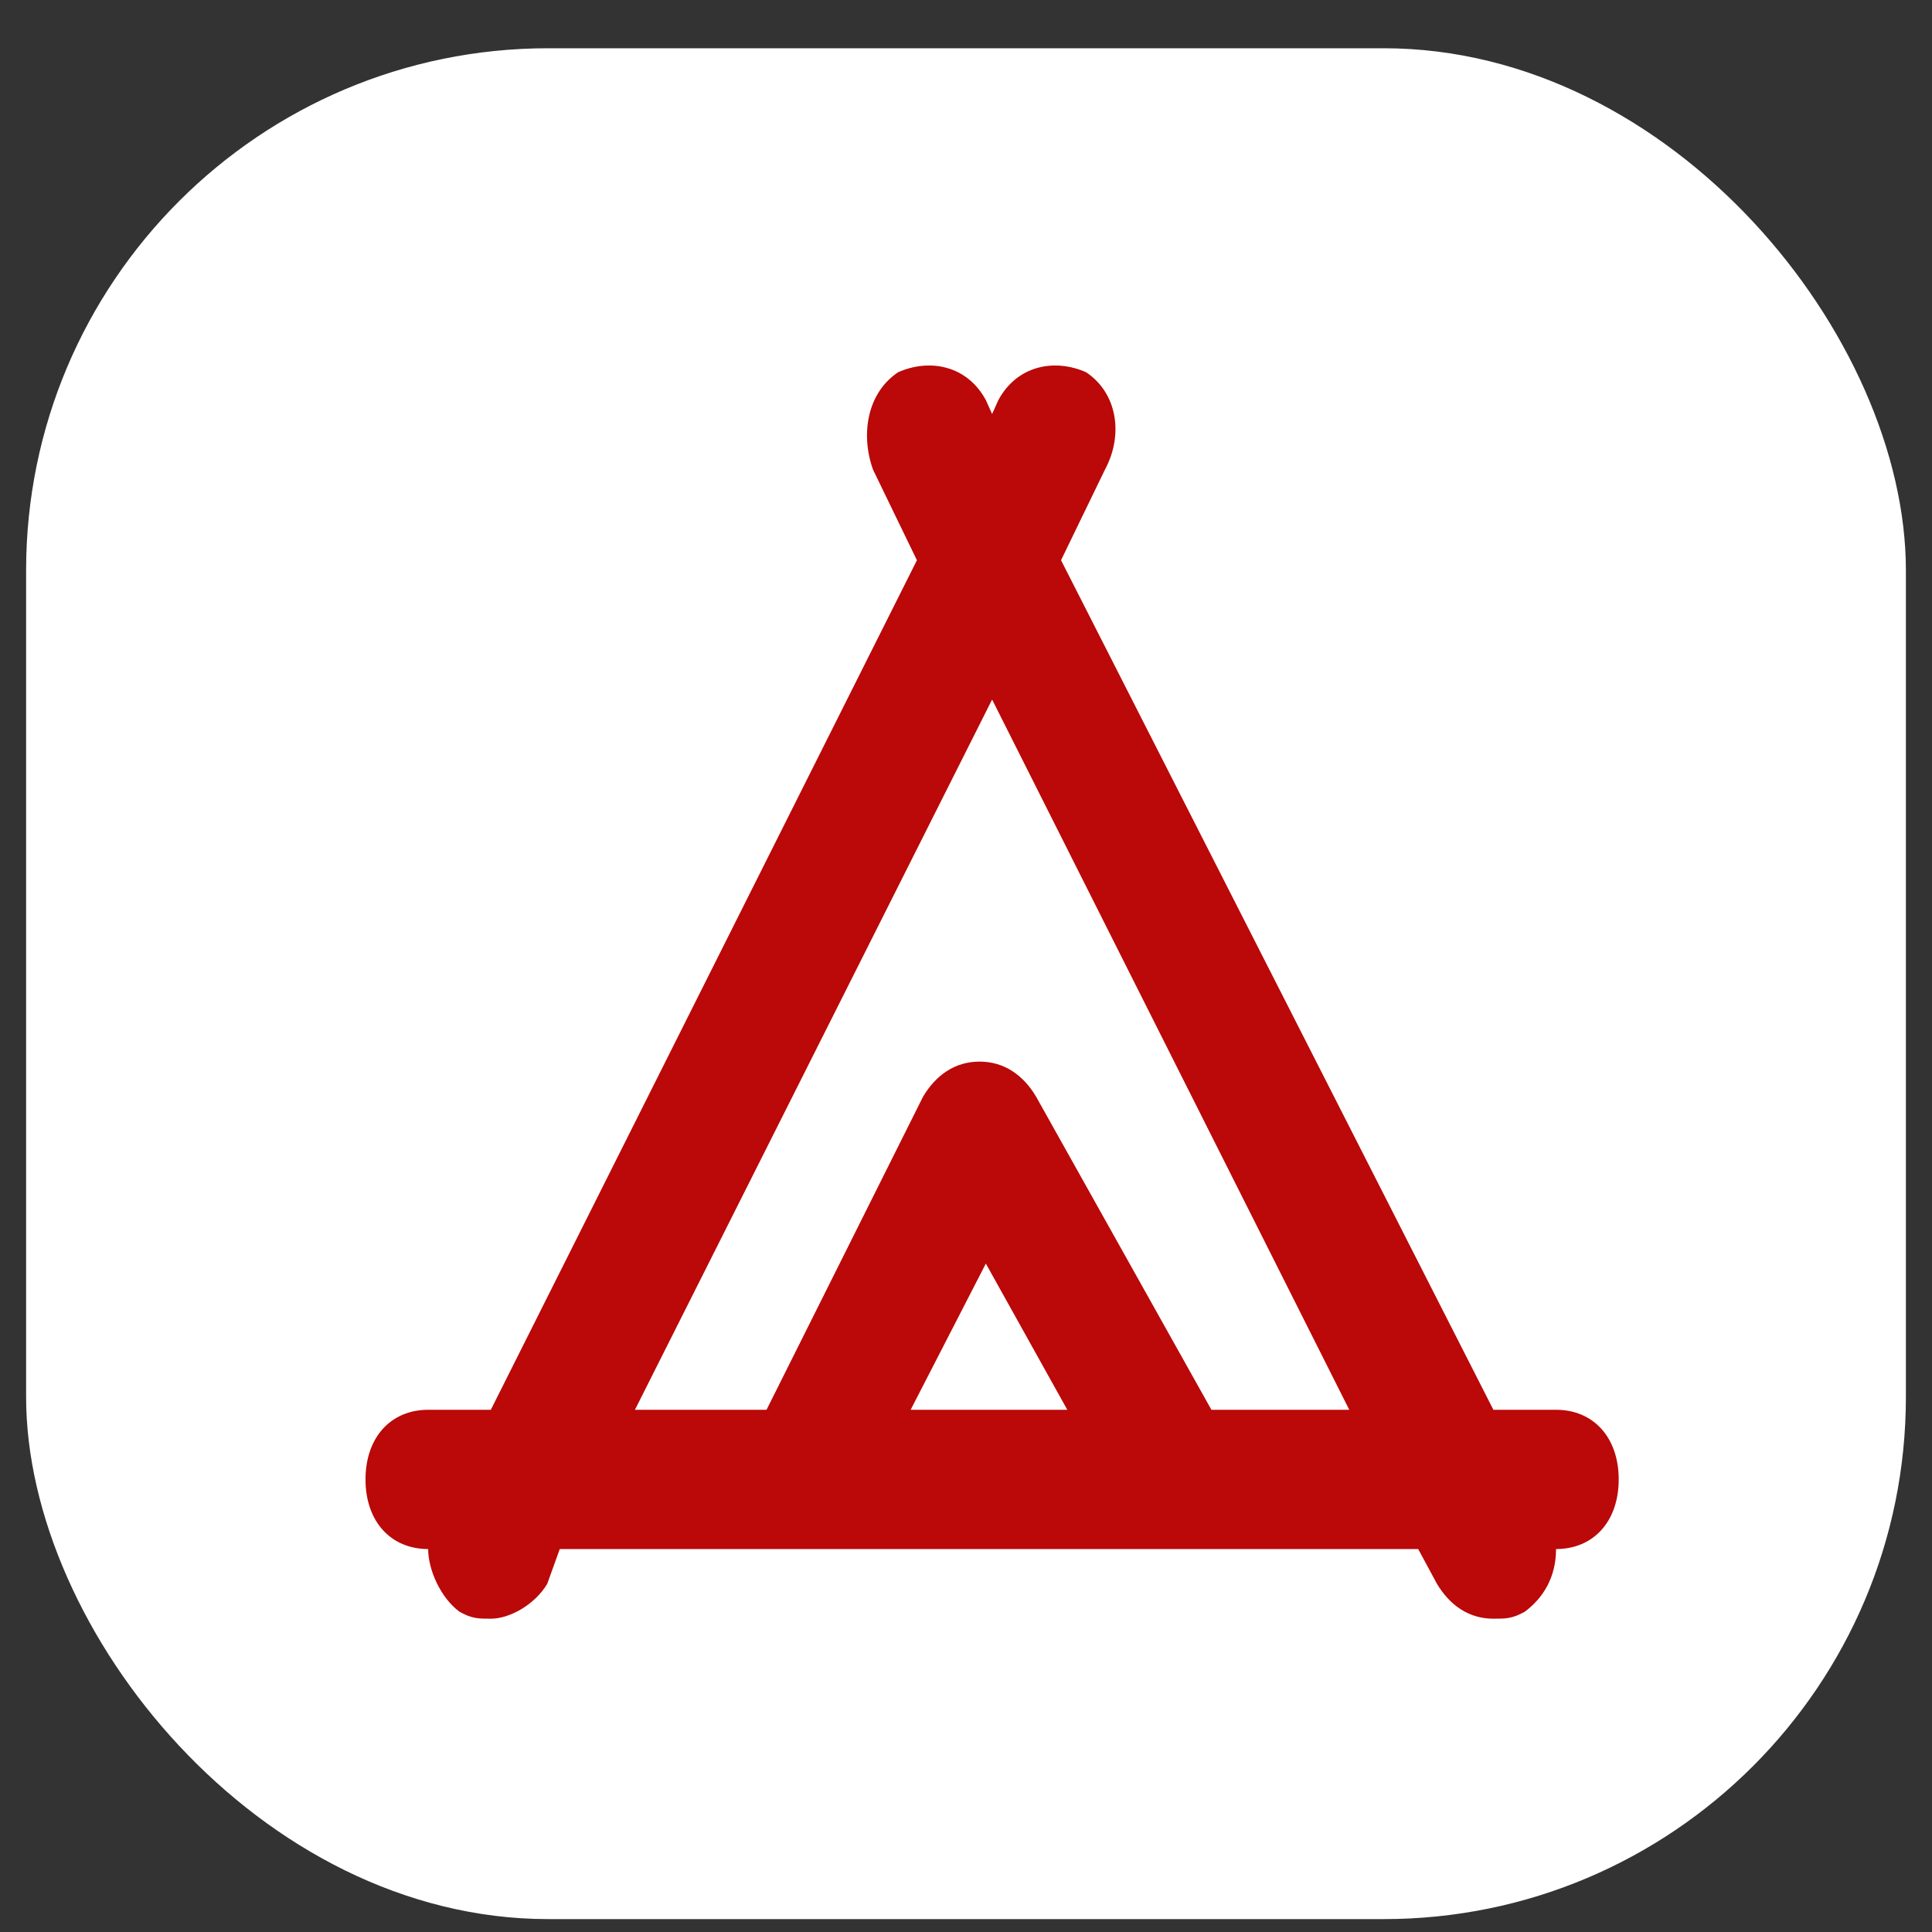
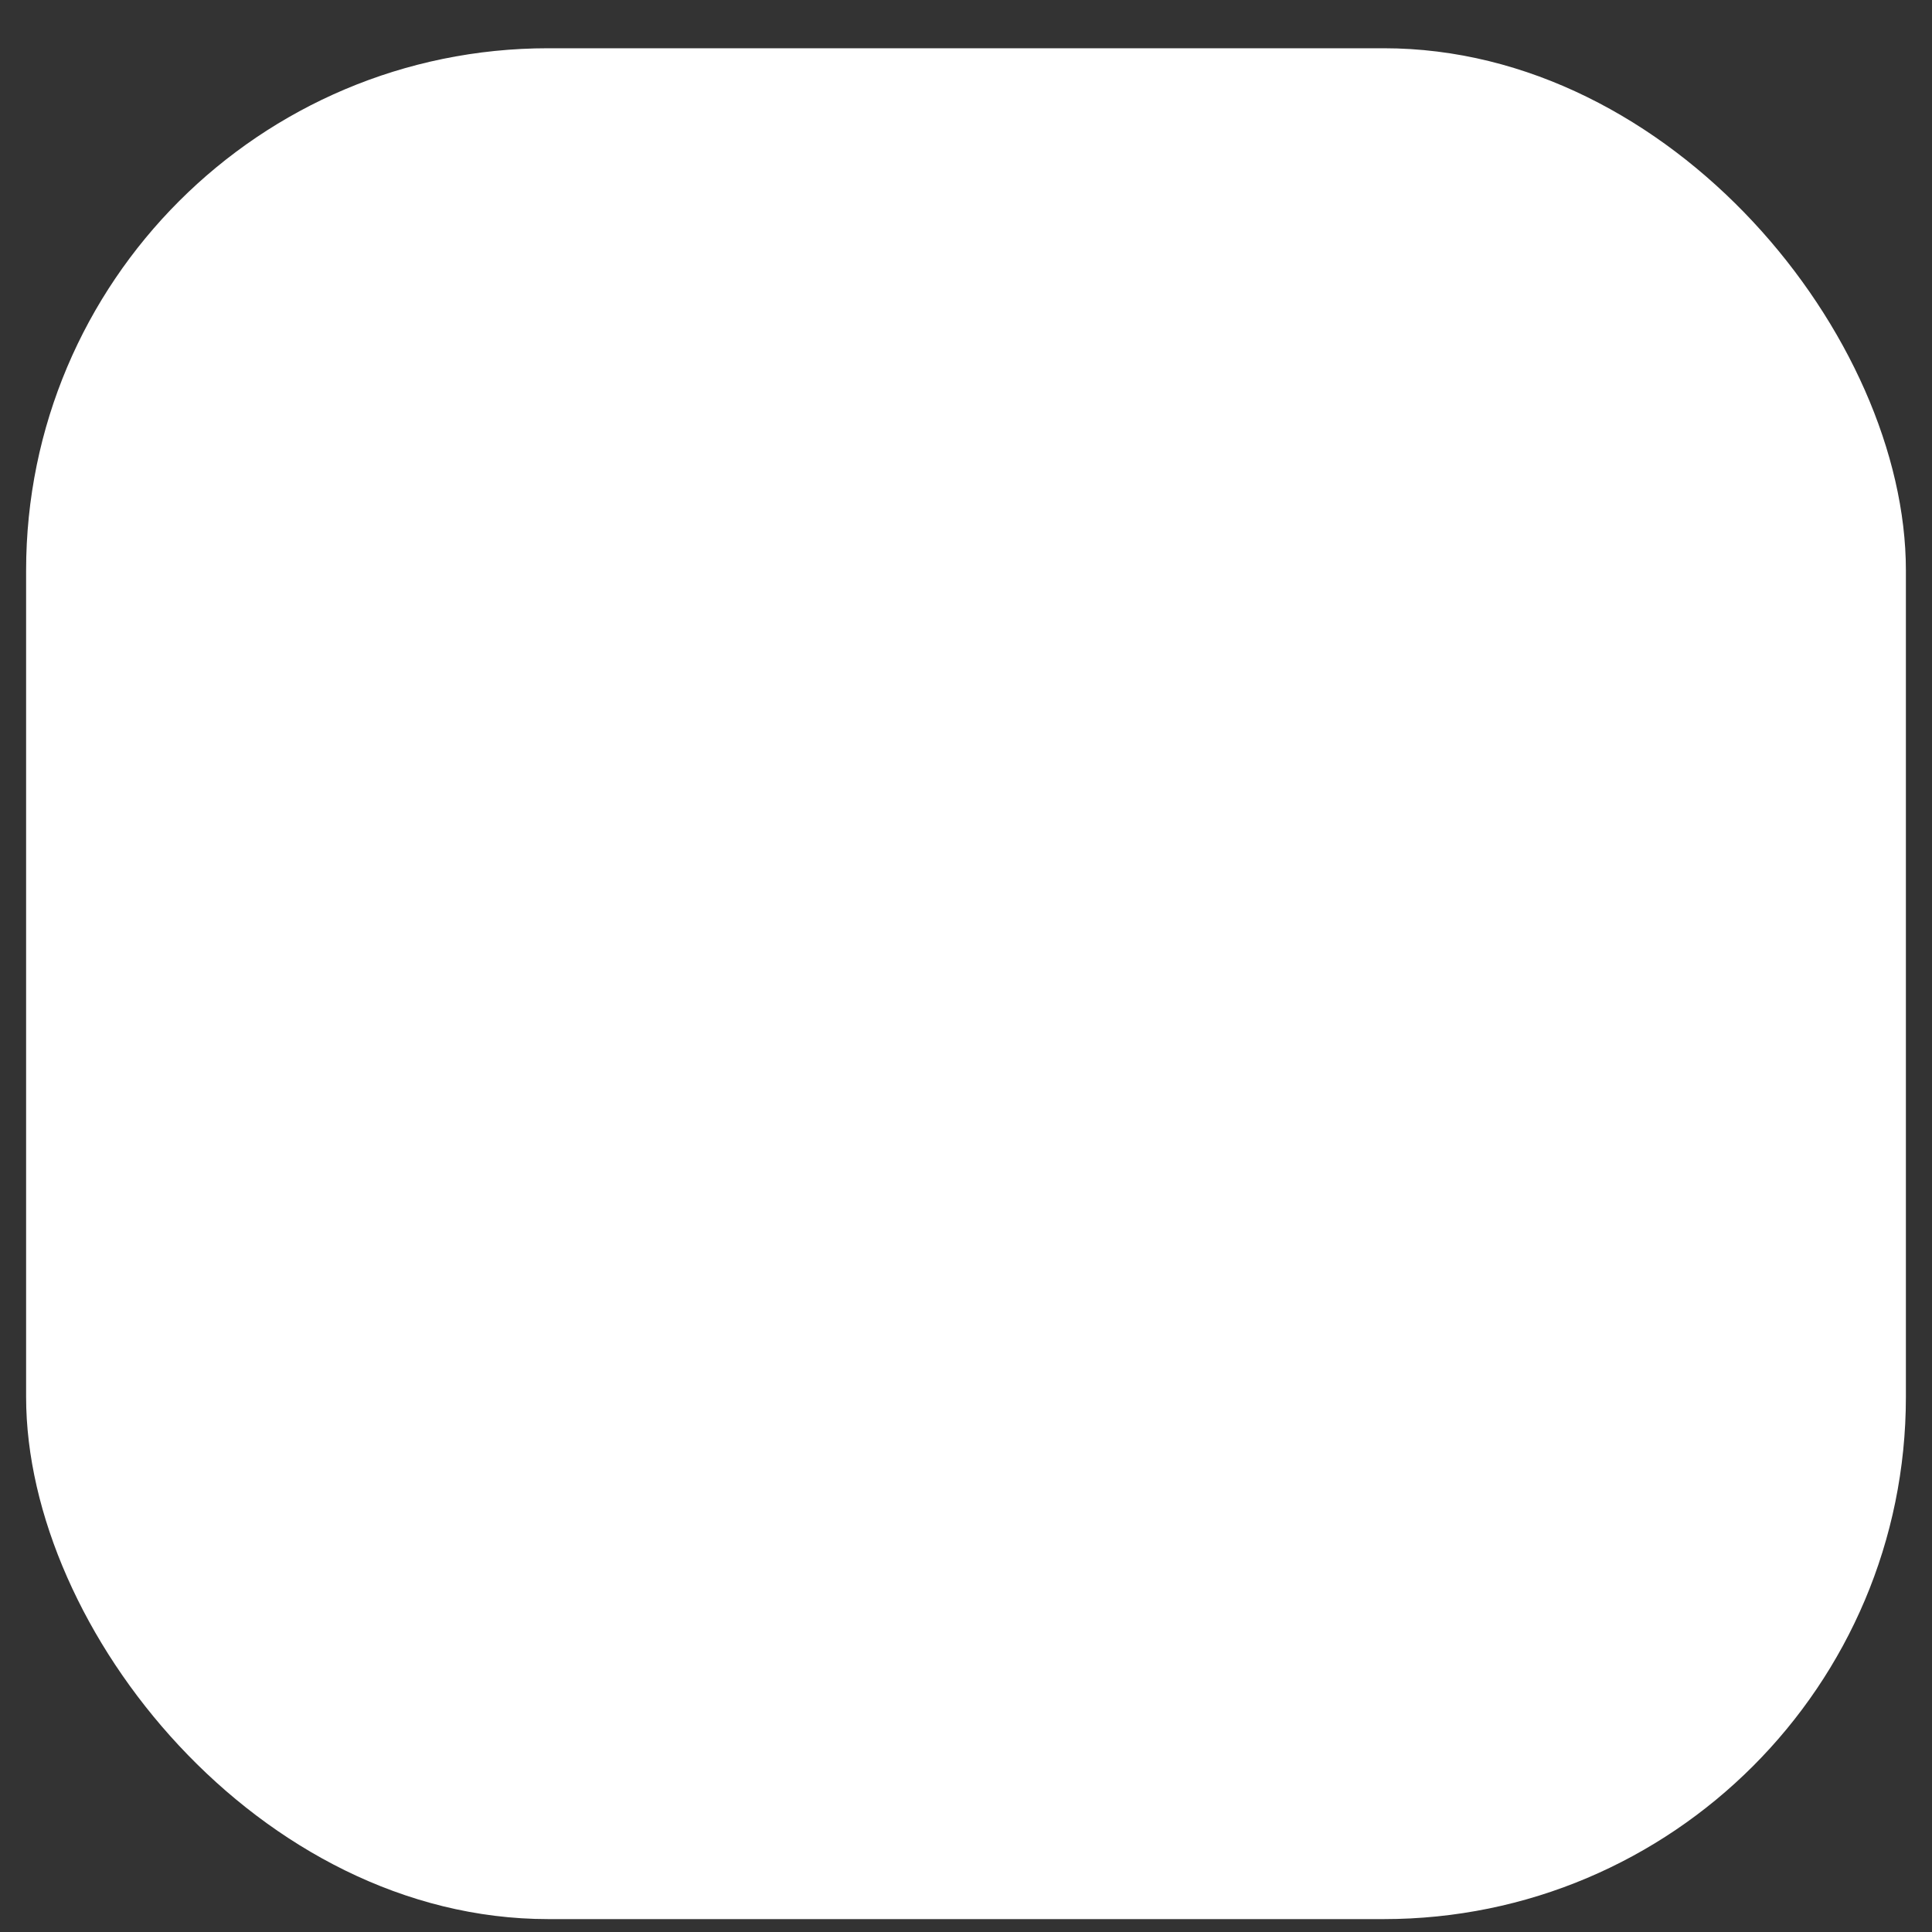
<svg xmlns="http://www.w3.org/2000/svg" width="37" height="37" viewBox="0 0 37 37" fill="none">
  <rect x="0" y="0" width="37" height="37" fill="#333333" stroke="none" />
  <rect x="0.5" y="0.924" width="36" height="35.829" rx="10" fill="white" />
-   <path d="M8.2 29.666C8.2 30.067 8.44 30.6 8.8 30.867C9.04 31 9.16 31 9.4 31C9.76 31 10.24 30.733 10.48 30.333L10.72 29.666H27.16L27.52 30.333C27.76 30.733 28.12 31 28.6 31C28.84 31 28.96 31 29.2 30.867C29.56 30.6 29.8 30.2 29.8 29.666C30.52 29.666 31 29.133 31 28.333C31 27.533 30.52 26.999 29.8 26.999H28.6L20.32 10.729L21.16 8.996C21.52 8.329 21.4 7.529 20.8 7.129C20.2 6.862 19.48 6.995 19.12 7.662L19 7.929L18.88 7.662C18.52 6.995 17.8 6.862 17.2 7.129C16.6 7.529 16.48 8.329 16.72 8.996L17.56 10.729L9.4 26.999H8.2C7.48 26.999 7 27.533 7 28.333C7 29.133 7.48 29.666 8.2 29.666ZM17.44 26.999L18.88 24.199L20.44 26.999H17.44ZM19 13.397L25.84 26.999H23.2L19.84 20.998C19.6 20.598 19.24 20.331 18.76 20.331C18.28 20.331 17.92 20.598 17.68 20.998L14.68 26.999H12.16L19 13.397Z" fill="#BB0808" />
</svg>